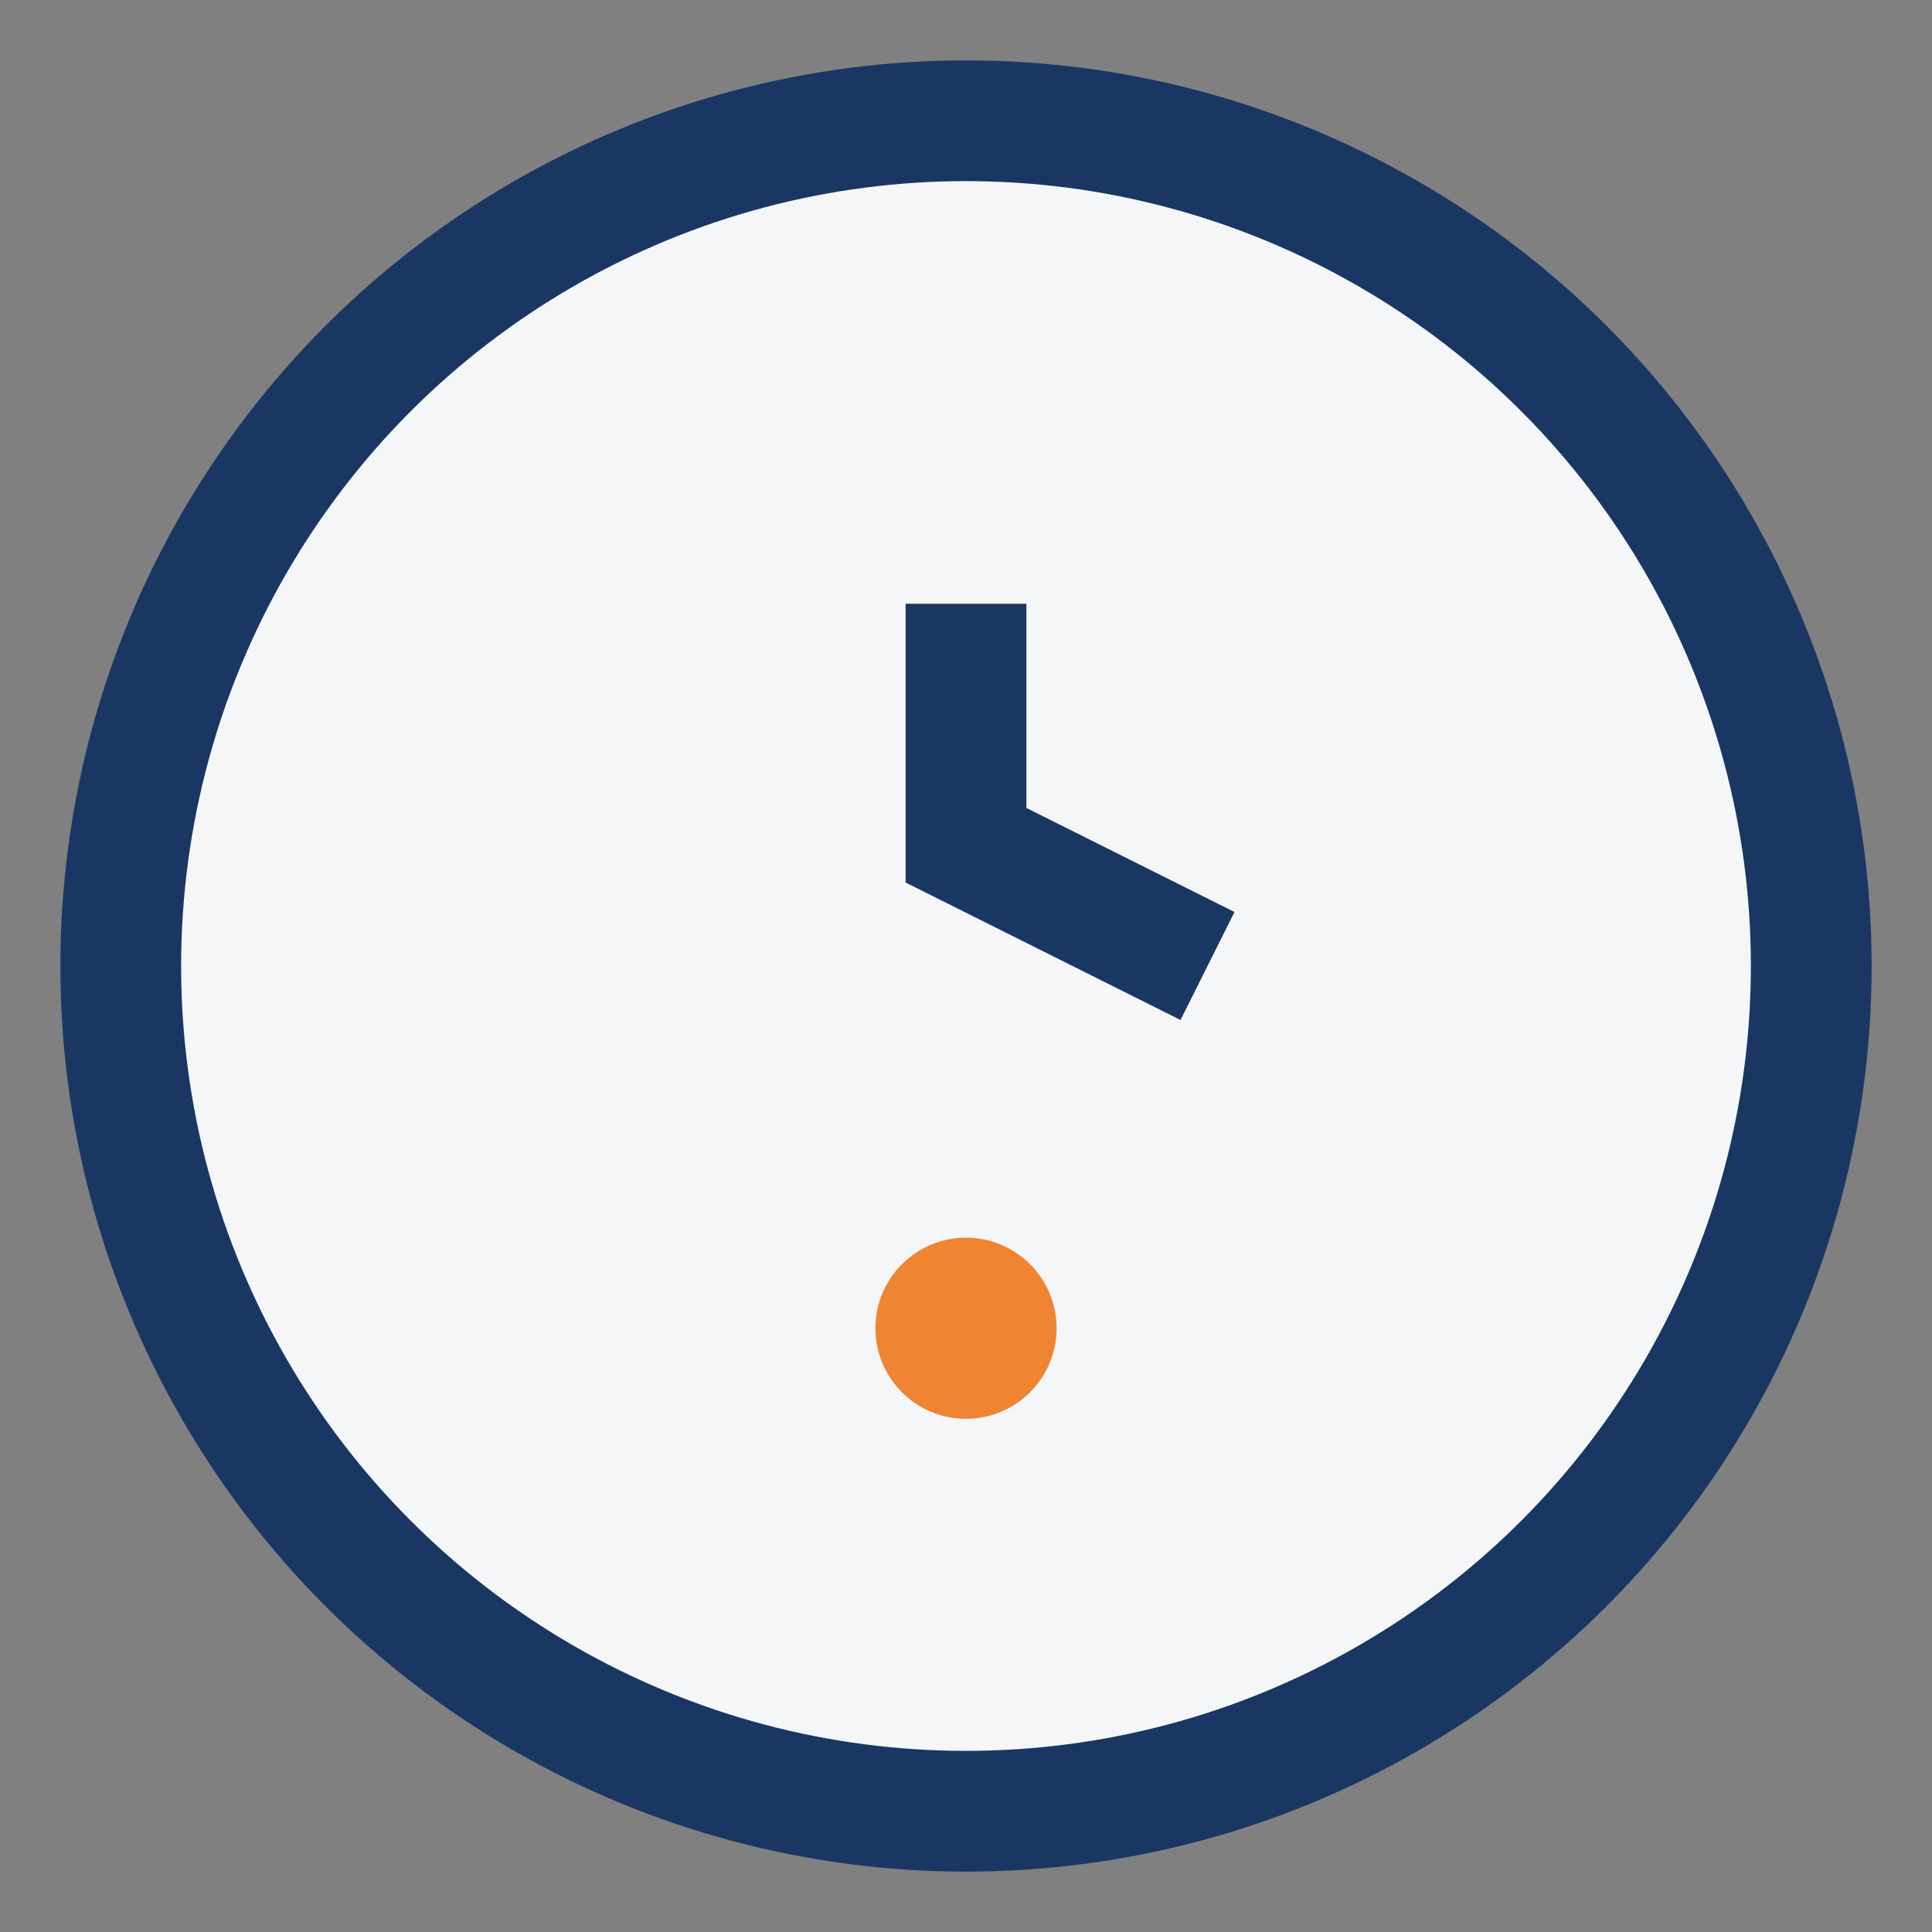
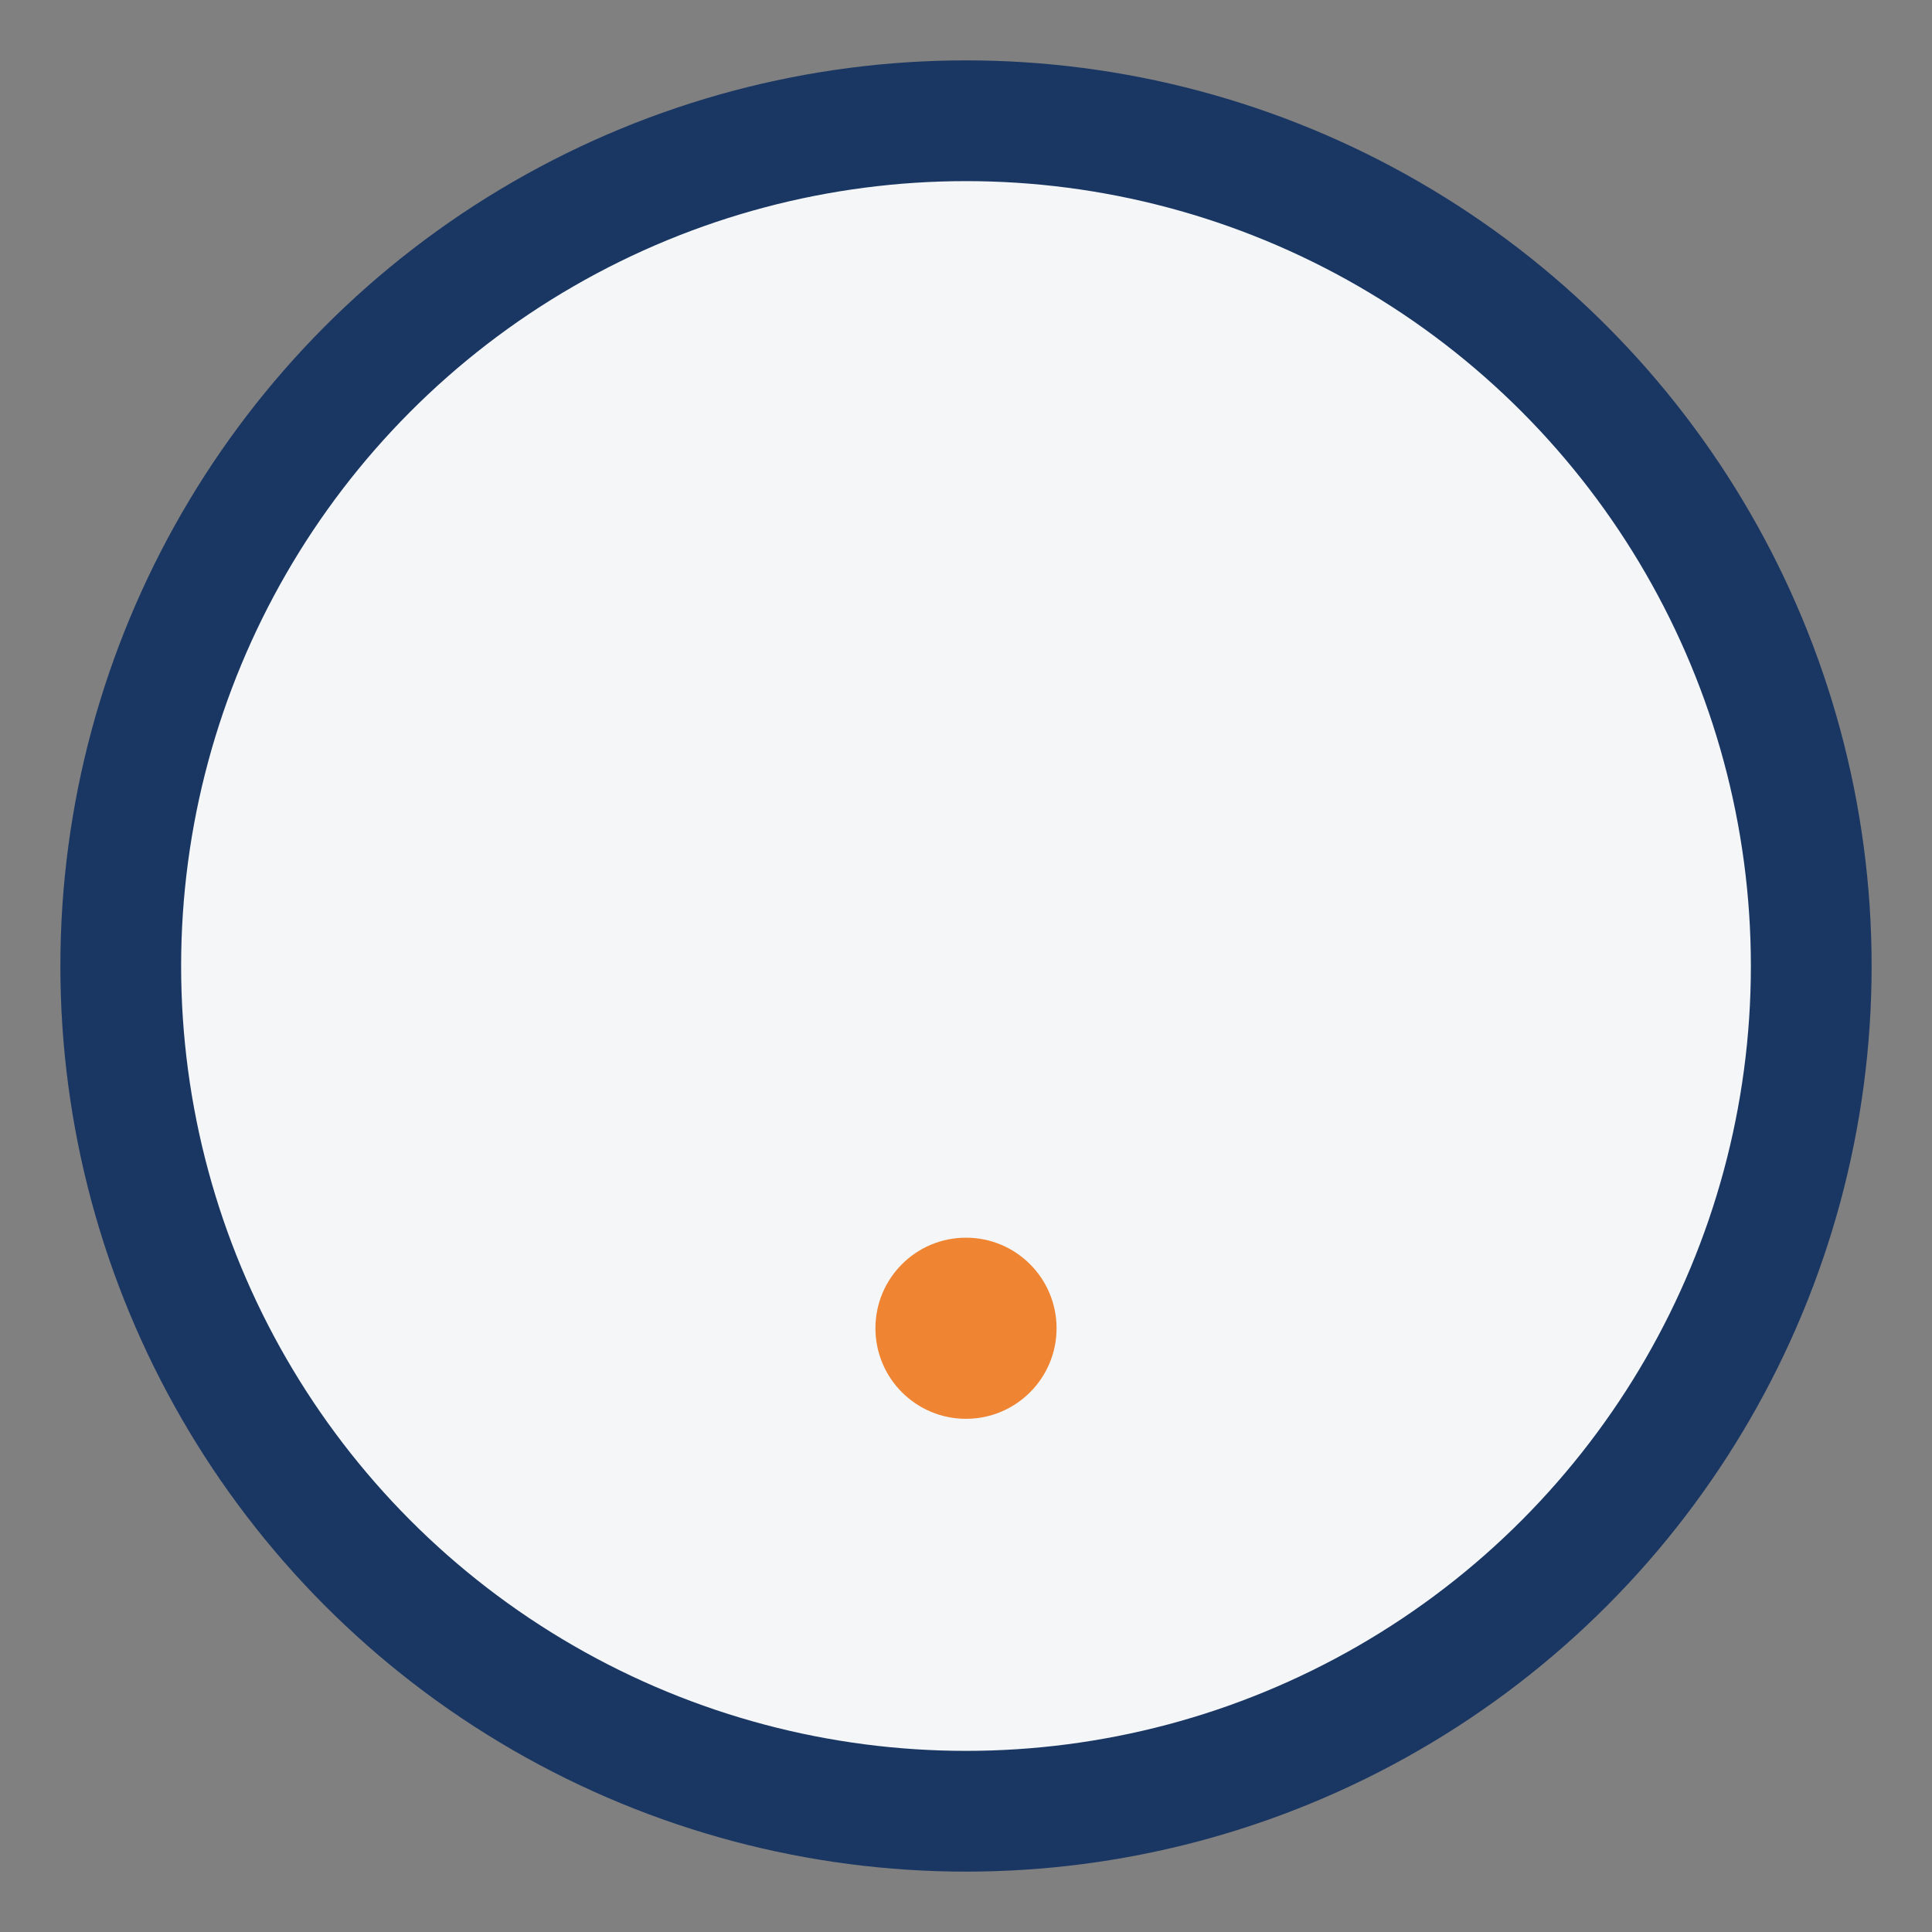
<svg xmlns="http://www.w3.org/2000/svg" width="32" height="32" viewBox="0 0 32 32">
  <rect x="0" y="0" width="32" height="32" fill="#808080" stroke="none" />
  <circle cx="16" cy="16" r="14" fill="#F4F6F8" stroke="#1A3764" stroke-width="2" />
-   <path d="M16 10v4l4 2" stroke="#1A3764" stroke-width="2" fill="none" />
  <circle cx="16" cy="22" r="1.5" fill="#EF8432" />
</svg>